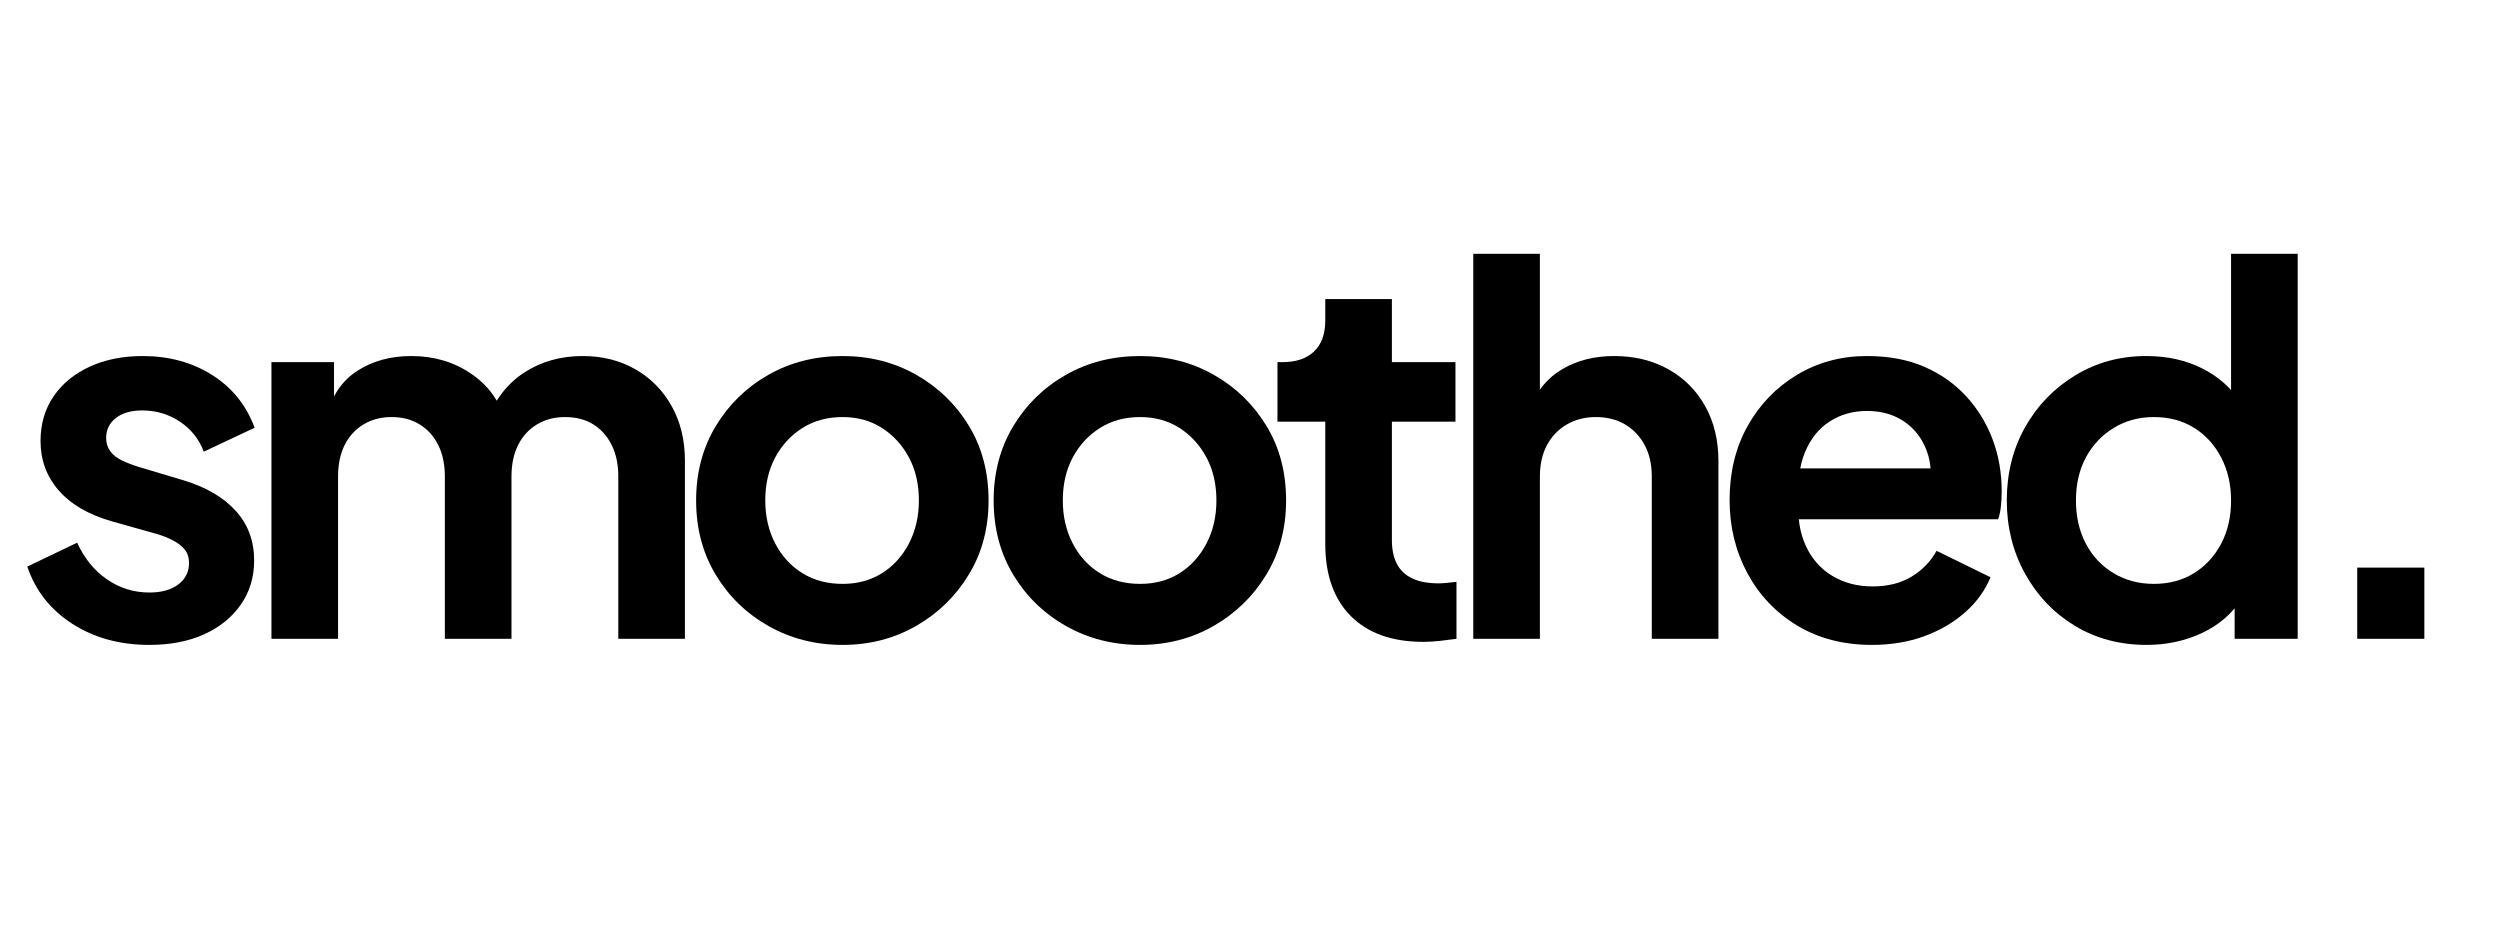
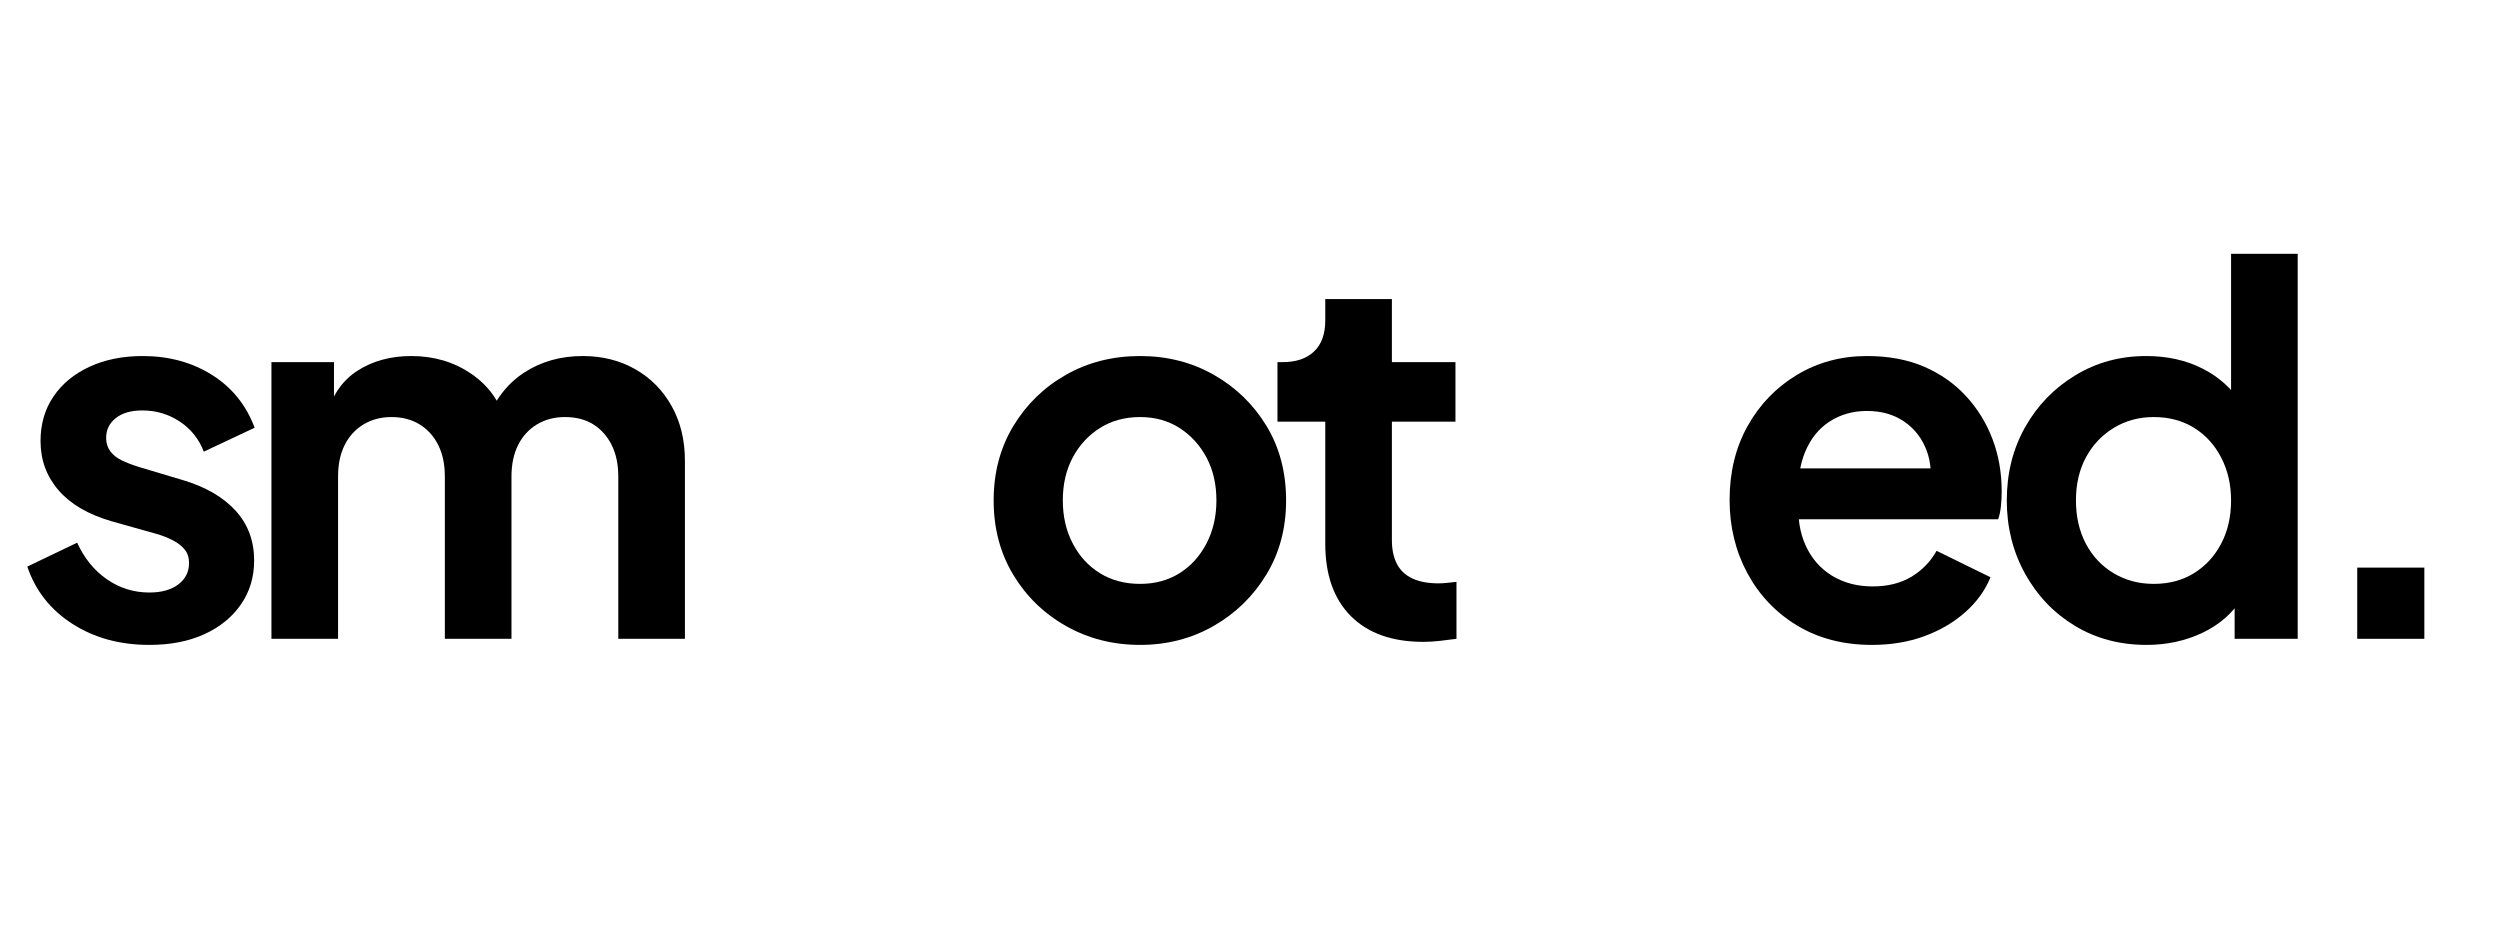
<svg xmlns="http://www.w3.org/2000/svg" version="1.0" preserveAspectRatio="xMidYMid meet" height="900" viewBox="0 0 1800 675" zoomAndPan="magnify" width="2400">
  <defs>
    <g />
    <clipPath id="b3881af3ab">
      <rect height="461" y="0" width="1758" x="0" />
    </clipPath>
  </defs>
  <g transform="matrix(1, 0, 0, 1, 9, 81)">
    <g clip-path="url(#b3881af3ab)">
      <g fill-opacity="1" fill="#000000">
        <g transform="translate(0.405, 378.939)">
          <g>
            <path d="M 98.141 4.391 C 76.898 4.391 58.406 -0.672 42.656 -10.797 C 26.914 -20.93 16.113 -34.664 10.25 -52 L 46.141 -69.203 C 51.266 -57.973 58.406 -49.188 67.562 -42.844 C 76.719 -36.5 86.91 -33.328 98.141 -33.328 C 106.93 -33.328 113.891 -35.281 119.016 -39.188 C 124.141 -43.094 126.703 -48.219 126.703 -54.562 C 126.703 -58.469 125.66 -61.703 123.578 -64.266 C 121.504 -66.828 118.695 -69.023 115.156 -70.859 C 111.625 -72.691 107.781 -74.219 103.625 -75.438 L 71.047 -84.594 C 54.203 -89.469 41.445 -96.91 32.781 -106.922 C 24.113 -116.93 19.781 -128.773 19.781 -142.453 C 19.781 -154.648 22.891 -165.328 29.109 -174.484 C 35.336 -183.641 44.004 -190.781 55.109 -195.906 C 66.211 -201.031 78.969 -203.594 93.375 -203.594 C 112.176 -203.594 128.773 -199.078 143.172 -190.047 C 157.578 -181.016 167.832 -168.32 173.938 -151.969 L 137.328 -134.75 C 133.898 -143.789 128.16 -150.992 120.109 -156.359 C 112.055 -161.734 103.023 -164.422 93.016 -164.422 C 84.953 -164.422 78.602 -162.586 73.969 -158.922 C 69.332 -155.266 67.016 -150.504 67.016 -144.641 C 67.016 -140.984 67.988 -137.812 69.938 -135.125 C 71.895 -132.438 74.641 -130.238 78.172 -128.531 C 81.711 -126.82 85.805 -125.234 90.453 -123.766 L 122.312 -114.25 C 138.664 -109.363 151.297 -102.035 160.203 -92.266 C 169.117 -82.504 173.578 -70.547 173.578 -56.391 C 173.578 -44.43 170.398 -33.875 164.047 -24.719 C 157.703 -15.562 148.914 -8.422 137.688 -3.297 C 126.457 1.828 113.273 4.391 98.141 4.391 Z M 98.141 4.391" />
          </g>
        </g>
      </g>
      <g fill-opacity="1" fill="#000000">
        <g transform="translate(164.094, 378.939)">
          <g>
            <path d="M 22.344 0 L 22.344 -199.203 L 67.375 -199.203 L 67.375 -153.062 L 62.25 -160.75 C 65.914 -175.156 73.238 -185.895 84.219 -192.969 C 95.207 -200.051 108.145 -203.594 123.031 -203.594 C 139.395 -203.594 153.801 -199.32 166.25 -190.781 C 178.695 -182.238 186.754 -171.008 190.422 -157.094 L 176.875 -156 C 182.969 -171.863 192.117 -183.758 204.328 -191.688 C 216.535 -199.625 230.57 -203.594 246.438 -203.594 C 260.602 -203.594 273.238 -200.422 284.344 -194.078 C 295.445 -187.734 304.172 -178.883 310.516 -167.531 C 316.867 -156.176 320.047 -143.055 320.047 -128.172 L 320.047 0 L 272.078 0 L 272.078 -116.812 C 272.078 -125.602 270.488 -133.172 267.312 -139.516 C 264.145 -145.859 259.754 -150.801 254.141 -154.344 C 248.523 -157.883 241.688 -159.656 233.625 -159.656 C 226.062 -159.656 219.348 -157.883 213.484 -154.344 C 207.629 -150.801 203.113 -145.859 199.938 -139.516 C 196.758 -133.172 195.172 -125.602 195.172 -116.812 L 195.172 0 L 147.203 0 L 147.203 -116.812 C 147.203 -125.602 145.613 -133.172 142.438 -139.516 C 139.27 -145.859 134.816 -150.801 129.078 -154.344 C 123.336 -157.883 116.562 -159.656 108.75 -159.656 C 101.188 -159.656 94.473 -157.883 88.609 -154.344 C 82.754 -150.801 78.238 -145.859 75.062 -139.516 C 71.895 -133.172 70.312 -125.602 70.312 -116.812 L 70.312 0 Z M 22.344 0" />
          </g>
        </g>
      </g>
      <g fill-opacity="1" fill="#000000">
        <g transform="translate(477.923, 378.939)">
          <g>
-             <path d="M 119.75 4.391 C 100.219 4.391 82.457 -0.125 66.469 -9.156 C 50.477 -18.188 37.781 -30.516 28.375 -46.141 C 18.977 -61.766 14.281 -79.586 14.281 -99.609 C 14.281 -119.617 18.977 -137.438 28.375 -153.062 C 37.781 -168.688 50.414 -181.016 66.281 -190.047 C 82.145 -199.078 99.969 -203.594 119.75 -203.594 C 139.27 -203.594 156.961 -199.078 172.828 -190.047 C 188.703 -181.016 201.336 -168.75 210.734 -153.25 C 220.141 -137.75 224.844 -119.867 224.844 -99.609 C 224.844 -79.586 220.082 -61.766 210.562 -46.141 C 201.039 -30.516 188.344 -18.188 172.469 -9.156 C 156.602 -0.125 139.031 4.391 119.75 4.391 Z M 119.75 -39.547 C 130.488 -39.547 139.945 -42.109 148.125 -47.234 C 156.301 -52.359 162.77 -59.5 167.531 -68.656 C 172.289 -77.812 174.672 -88.129 174.672 -99.609 C 174.672 -111.328 172.289 -121.641 167.531 -130.547 C 162.77 -139.453 156.301 -146.531 148.125 -151.781 C 139.945 -157.031 130.488 -159.656 119.75 -159.656 C 108.758 -159.656 99.113 -157.031 90.812 -151.781 C 82.508 -146.531 75.977 -139.453 71.219 -130.547 C 66.457 -121.641 64.078 -111.328 64.078 -99.609 C 64.078 -88.129 66.457 -77.812 71.219 -68.656 C 75.977 -59.5 82.508 -52.359 90.812 -47.234 C 99.113 -42.109 108.758 -39.547 119.75 -39.547 Z M 119.75 -39.547" />
-           </g>
+             </g>
        </g>
      </g>
      <g fill-opacity="1" fill="#000000">
        <g transform="translate(692.147, 378.939)">
          <g>
            <path d="M 119.75 4.391 C 100.219 4.391 82.457 -0.125 66.469 -9.156 C 50.477 -18.188 37.781 -30.516 28.375 -46.141 C 18.977 -61.766 14.281 -79.586 14.281 -99.609 C 14.281 -119.617 18.977 -137.438 28.375 -153.062 C 37.781 -168.688 50.414 -181.016 66.281 -190.047 C 82.145 -199.078 99.969 -203.594 119.75 -203.594 C 139.27 -203.594 156.961 -199.078 172.828 -190.047 C 188.703 -181.016 201.336 -168.75 210.734 -153.25 C 220.141 -137.75 224.844 -119.867 224.844 -99.609 C 224.844 -79.586 220.082 -61.766 210.562 -46.141 C 201.039 -30.516 188.344 -18.188 172.469 -9.156 C 156.602 -0.125 139.031 4.391 119.75 4.391 Z M 119.75 -39.547 C 130.488 -39.547 139.945 -42.109 148.125 -47.234 C 156.301 -52.359 162.77 -59.5 167.531 -68.656 C 172.289 -77.812 174.672 -88.129 174.672 -99.609 C 174.672 -111.328 172.289 -121.641 167.531 -130.547 C 162.77 -139.453 156.301 -146.531 148.125 -151.781 C 139.945 -157.031 130.488 -159.656 119.75 -159.656 C 108.758 -159.656 99.113 -157.031 90.812 -151.781 C 82.508 -146.531 75.977 -139.453 71.219 -130.547 C 66.457 -121.641 64.078 -111.328 64.078 -99.609 C 64.078 -88.129 66.457 -77.812 71.219 -68.656 C 75.977 -59.5 82.508 -52.359 90.812 -47.234 C 99.113 -42.109 108.758 -39.547 119.75 -39.547 Z M 119.75 -39.547" />
          </g>
        </g>
      </g>
      <g fill-opacity="1" fill="#000000">
        <g transform="translate(902.709, 378.939)">
          <g>
-             <path d="M 113.156 2.203 C 90.695 2.203 73.301 -3.957 60.969 -16.281 C 48.645 -28.613 42.484 -46.016 42.484 -68.484 L 42.484 -156.359 L 8.062 -156.359 L 8.062 -199.203 L 11.719 -199.203 C 21.477 -199.203 29.047 -201.766 34.422 -206.891 C 39.797 -212.016 42.484 -219.461 42.484 -229.234 L 42.484 -244.609 L 90.453 -244.609 L 90.453 -199.203 L 136.219 -199.203 L 136.219 -156.359 L 90.453 -156.359 L 90.453 -71.047 C 90.453 -64.453 91.609 -58.832 93.922 -54.188 C 96.242 -49.551 99.906 -46.016 104.906 -43.578 C 109.914 -41.141 116.328 -39.922 124.141 -39.922 C 125.848 -39.922 127.859 -40.039 130.172 -40.281 C 132.492 -40.52 134.754 -40.766 136.953 -41.016 L 136.953 0 C 133.535 0.488 129.629 0.977 125.234 1.469 C 120.836 1.957 116.812 2.203 113.156 2.203 Z M 113.156 2.203" />
+             <path d="M 113.156 2.203 C 90.695 2.203 73.301 -3.957 60.969 -16.281 C 48.645 -28.613 42.484 -46.016 42.484 -68.484 L 42.484 -156.359 L 8.062 -156.359 L 8.062 -199.203 L 11.719 -199.203 C 21.477 -199.203 29.047 -201.766 34.422 -206.891 C 39.797 -212.016 42.484 -219.461 42.484 -229.234 L 42.484 -244.609 L 90.453 -244.609 L 90.453 -199.203 L 136.219 -199.203 L 136.219 -156.359 L 90.453 -156.359 L 90.453 -71.047 C 90.453 -64.453 91.609 -58.832 93.922 -54.188 C 96.242 -49.551 99.906 -46.016 104.906 -43.578 C 109.914 -41.141 116.328 -39.922 124.141 -39.922 C 125.848 -39.922 127.859 -40.039 130.172 -40.281 C 132.492 -40.52 134.754 -40.766 136.953 -41.016 L 136.953 0 C 133.535 0.488 129.629 0.977 125.234 1.469 C 120.836 1.957 116.812 2.203 113.156 2.203 M 113.156 2.203" />
          </g>
        </g>
      </g>
      <g fill-opacity="1" fill="#000000">
        <g transform="translate(1029.412, 378.939)">
          <g>
-             <path d="M 22.344 0 L 22.344 -277.203 L 70.312 -277.203 L 70.312 -160.031 L 63.719 -166.984 C 68.352 -178.941 75.977 -188.031 86.594 -194.25 C 97.219 -200.477 109.609 -203.594 123.766 -203.594 C 138.422 -203.594 151.422 -200.422 162.766 -194.078 C 174.117 -187.734 182.969 -178.883 189.312 -167.531 C 195.664 -156.176 198.844 -143.055 198.844 -128.172 L 198.844 0 L 150.875 0 L 150.875 -116.812 C 150.875 -125.602 149.16 -133.172 145.734 -139.516 C 142.316 -145.859 137.617 -150.801 131.641 -154.344 C 125.66 -157.883 118.645 -159.656 110.594 -159.656 C 102.781 -159.656 95.82 -157.883 89.719 -154.344 C 83.613 -150.801 78.852 -145.859 75.438 -139.516 C 72.02 -133.172 70.312 -125.602 70.312 -116.812 L 70.312 0 Z M 22.344 0" />
-           </g>
+             </g>
        </g>
      </g>
      <g fill-opacity="1" fill="#000000">
        <g transform="translate(1222.03, 378.939)">
          <g>
            <path d="M 116.812 4.391 C 96.301 4.391 78.359 -0.242 62.984 -9.516 C 47.609 -18.797 35.645 -31.367 27.094 -47.234 C 18.551 -63.109 14.281 -80.688 14.281 -99.969 C 14.281 -119.988 18.613 -137.75 27.281 -153.25 C 35.945 -168.75 47.785 -181.016 62.797 -190.047 C 77.816 -199.078 94.602 -203.594 113.156 -203.594 C 128.781 -203.594 142.508 -201.031 154.344 -195.906 C 166.188 -190.781 176.258 -183.703 184.562 -174.672 C 192.863 -165.641 199.207 -155.32 203.594 -143.719 C 207.988 -132.125 210.188 -119.613 210.188 -106.188 C 210.188 -102.77 210.004 -99.227 209.641 -95.562 C 209.273 -91.906 208.602 -88.734 207.625 -86.047 L 53.828 -86.047 L 53.828 -122.672 L 180.531 -122.672 L 157.828 -105.469 C 160.023 -116.695 159.473 -126.703 156.172 -135.484 C 152.879 -144.273 147.508 -151.234 140.062 -156.359 C 132.613 -161.484 123.645 -164.047 113.156 -164.047 C 103.145 -164.047 94.234 -161.539 86.422 -156.531 C 78.609 -151.531 72.688 -144.207 68.656 -134.562 C 64.633 -124.926 63.109 -113.273 64.078 -99.609 C 63.109 -87.398 64.758 -76.594 69.031 -67.188 C 73.301 -57.789 79.645 -50.531 88.062 -45.406 C 96.488 -40.281 106.195 -37.719 117.188 -37.719 C 128.164 -37.719 137.5 -40.035 145.188 -44.672 C 152.883 -49.305 158.926 -55.531 163.312 -63.344 L 202.141 -44.312 C 198.234 -34.789 192.129 -26.367 183.828 -19.047 C 175.523 -11.723 165.695 -5.984 154.344 -1.828 C 143 2.316 130.488 4.391 116.812 4.391 Z M 116.812 4.391" />
          </g>
        </g>
      </g>
      <g fill-opacity="1" fill="#000000">
        <g transform="translate(1421.606, 378.939)">
          <g>
            <path d="M 114.984 4.391 C 95.691 4.391 78.477 -0.18 63.344 -9.328 C 48.207 -18.484 36.242 -30.992 27.453 -46.859 C 18.672 -62.734 14.281 -80.316 14.281 -99.609 C 14.281 -119.129 18.672 -136.703 27.453 -152.328 C 36.242 -167.953 48.27 -180.398 63.531 -189.672 C 78.789 -198.953 95.816 -203.594 114.609 -203.594 C 129.754 -203.594 143.242 -200.602 155.078 -194.625 C 166.922 -188.645 176.258 -180.285 183.094 -169.547 L 175.766 -159.656 L 175.766 -277.203 L 223.734 -277.203 L 223.734 0 L 178.328 0 L 178.328 -38.453 L 183.453 -28.922 C 176.617 -18.18 167.098 -9.941 154.891 -4.203 C 142.691 1.523 129.391 4.391 114.984 4.391 Z M 120.109 -39.547 C 131.098 -39.547 140.738 -42.109 149.031 -47.234 C 157.332 -52.359 163.863 -59.438 168.625 -68.469 C 173.383 -77.508 175.766 -87.891 175.766 -99.609 C 175.766 -111.078 173.383 -121.391 168.625 -130.547 C 163.863 -139.703 157.332 -146.844 149.031 -151.969 C 140.738 -157.094 131.098 -159.656 120.109 -159.656 C 109.367 -159.656 99.723 -157.031 91.172 -151.781 C 82.629 -146.531 75.977 -139.453 71.219 -130.547 C 66.457 -121.641 64.078 -111.328 64.078 -99.609 C 64.078 -87.891 66.457 -77.508 71.219 -68.469 C 75.977 -59.438 82.629 -52.359 91.172 -47.234 C 99.723 -42.109 109.367 -39.547 120.109 -39.547 Z M 120.109 -39.547" />
          </g>
        </g>
      </g>
      <g fill-opacity="1" fill="#000000">
        <g transform="translate(1643.154, 378.939)">
          <g>
            <path d="M 45.047 0 L 45.047 -51.266 L 93.375 -51.266 L 93.375 0 Z M 45.047 0" />
          </g>
        </g>
      </g>
    </g>
  </g>
</svg>